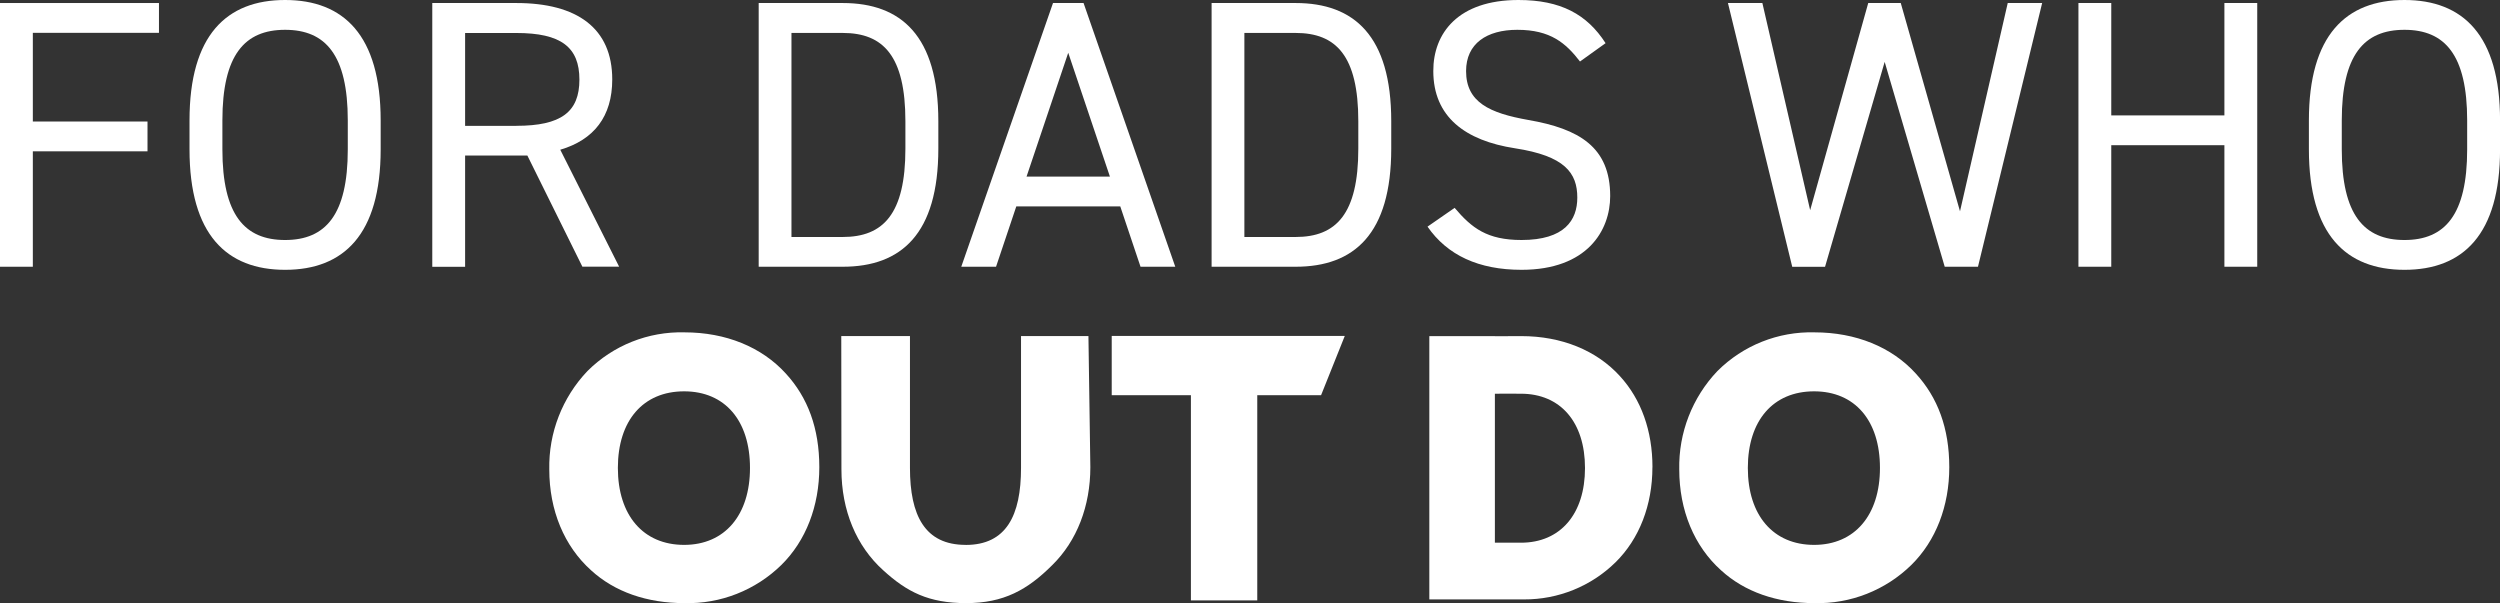
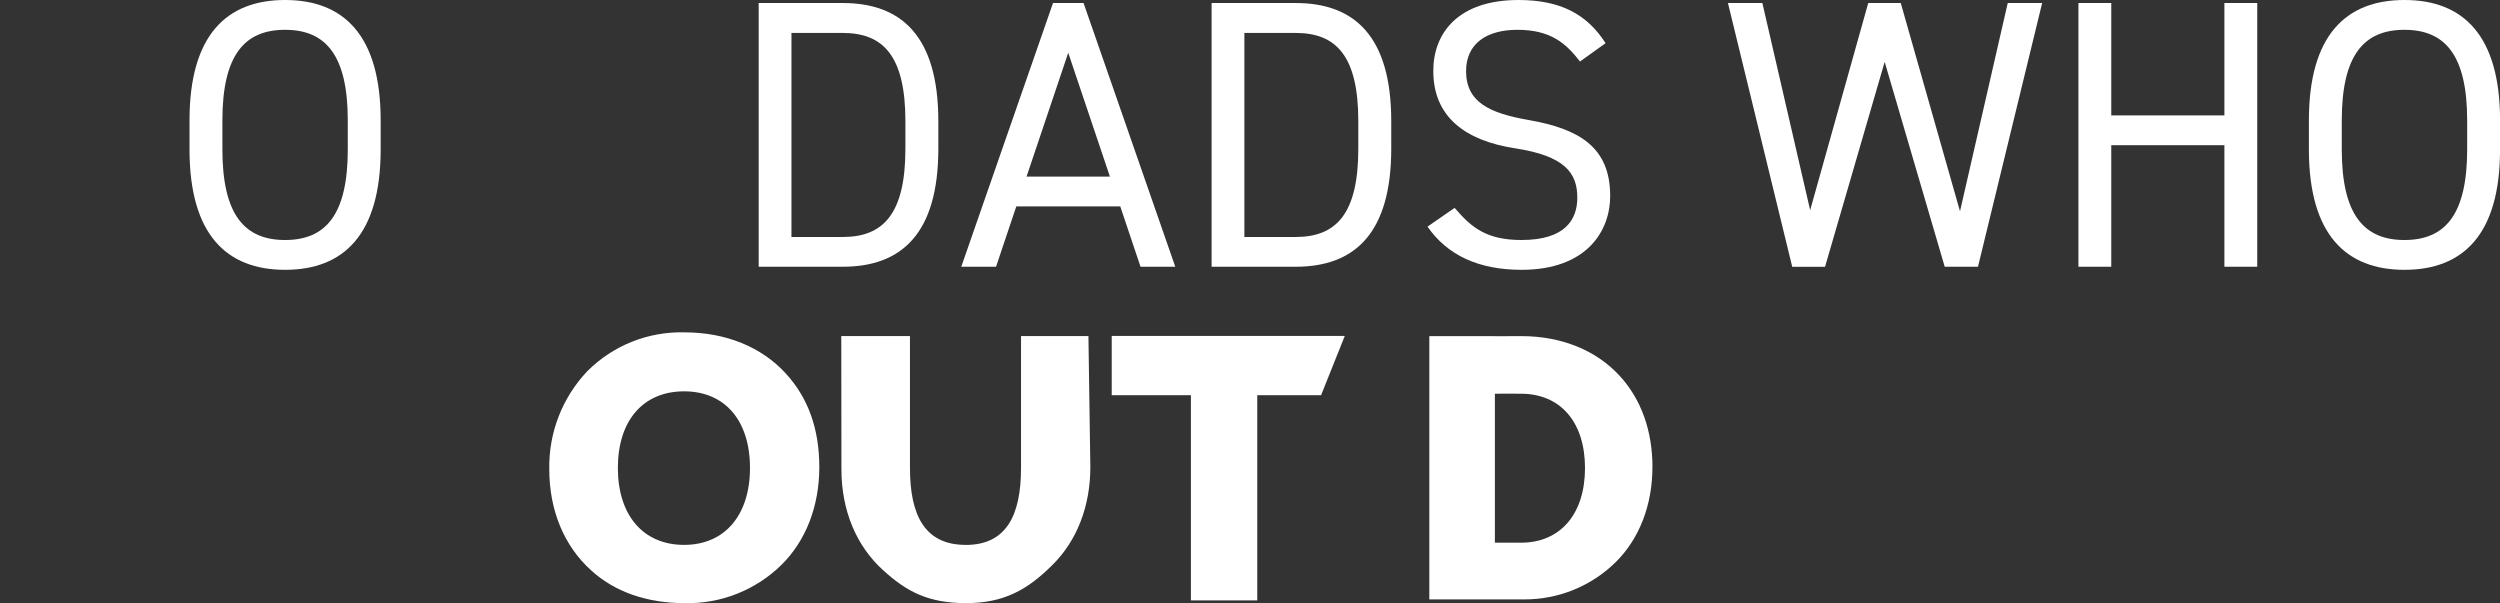
<svg xmlns="http://www.w3.org/2000/svg" id="Layer_2" data-name="Layer 2" viewBox="0 0 471.34 113.72">
  <rect x="0" y="0" width="471.34" height="113.72" fill="#333333" stroke="none" />
  <defs>
    <style>
      .cls-1 {
        fill: #fff;
      }
    </style>
  </defs>
  <g id="Layer_2-2" data-name="Layer 2">
    <g>
      <path id="Path_4566" data-name="Path 4566" class="cls-1" d="m128.98,102.73c-7.7,0-12.49-5.56-12.49-14.51s4.78-14.44,12.49-14.44,12.42,5.53,12.42,14.44-4.76,14.51-12.42,14.51m19.18-32.3c-4.55-5.01-11.33-7.77-19.11-7.77-6.84-.18-13.45,2.46-18.29,7.29-4.75,4.99-7.34,11.66-7.2,18.55,0,7.72,2.81,14.48,7.9,19.04,4.42,4.04,10.5,6.17,17.59,6.17,6.81.17,13.4-2.43,18.27-7.2,4.61-4.54,7.15-11.08,7.15-18.43s-2.18-13.15-6.31-17.65" />
      <path id="Path_4567" data-name="Path 4567" class="cls-1" d="m182.06,102.73c-7.7,0-10.5-5.56-10.5-14.51v-24.86h-12.95l.03,25.14c0,7.72,2.81,14.48,7.9,19.04,4.42,4.03,8.51,6.17,15.6,6.17s11.57-2.49,16.28-7.2c4.61-4.54,7.15-11.08,7.15-18.43l-.36-24.72h-12.71v24.87c0,8.95-2.77,14.51-10.43,14.51" />
      <path id="Path_4568" data-name="Path 4568" class="cls-1" d="m311.55,88.09c0-6.85-2.12-12.79-6.13-17.17-4.42-4.87-11.02-7.55-18.59-7.55-.33,0-4.65,0-4.98.02v-.02h-12.37v49.64h17.87c6.44.03,12.64-2.48,17.24-7,4.48-4.41,6.95-10.78,6.95-17.92m-24.79,14.22c-.32,0-4.61.01-4.91,0v-28.08c.3-.02,4.6,0,4.91,0,7.45,0,12.08,5.35,12.08,14.01s-4.63,14.08-12.08,14.08" />
      <path id="Path_4569" data-name="Path 4569" class="cls-1" d="m253.54,63.34h-43.94v11.17h14.93v38.69h12.51v-38.69h12.03l4.47-11.17h0Z" />
      <g>
-         <path id="Path_4565" data-name="Path 4565" class="cls-1" d="m342.02,102.73c-7.7,0-12.49-5.56-12.49-14.51s4.78-14.44,12.49-14.44,12.42,5.53,12.42,14.44-4.76,14.51-12.42,14.51m19.18-32.3c-4.54-5.01-11.33-7.77-19.11-7.77-6.84-.18-13.45,2.46-18.29,7.29-4.75,4.99-7.34,11.66-7.2,18.55,0,7.72,2.81,14.48,7.9,19.04,4.42,4.04,10.5,6.17,17.59,6.17,6.81.17,13.4-2.43,18.27-7.2,4.61-4.54,7.15-11.08,7.15-18.43s-2.18-13.15-6.31-17.65" />
        <g>
-           <path class="cls-1" d="m29.97.57v5.62H6.19v16.72h21.62v5.62H6.19v21.76H0V.57h29.97Z" />
          <path class="cls-1" d="m53.75,50.87c-11.02,0-18.02-6.63-18.02-22.7v-5.47c0-16.07,6.99-22.7,18.02-22.7s18.02,6.63,18.02,22.7v5.47c0,16.07-6.99,22.7-18.02,22.7Zm-11.82-22.7c0,12.32,4.18,17.08,11.82,17.08s11.82-4.75,11.82-17.08v-5.47c0-12.32-4.18-17.08-11.82-17.08s-11.82,4.75-11.82,17.08c0,0,0,5.47,0,5.47Z" />
-           <path class="cls-1" d="m109.81,50.3l-10.38-20.97h-11.74v20.97h-6.19V.57h15.85c11.46,0,18.08,4.75,18.08,14.41,0,6.99-3.46,11.38-9.8,13.25l11.1,22.05h-6.92Zm-12.46-26.58c8.43,0,11.89-2.59,11.89-8.71s-3.46-8.79-11.89-8.79h-9.66v17.51h9.66Z" />
          <path class="cls-1" d="m143.04,50.3V.57h15.85c11.02,0,18.02,6.19,18.02,22.27v5.19c0,16.07-6.99,22.26-18.02,22.26,0,0-15.85,0-15.85,0Zm27.66-22.26v-5.19c0-12.32-4.18-16.64-11.82-16.64h-9.66v38.47h9.66c7.63,0,11.82-4.32,11.82-16.64Z" />
          <path class="cls-1" d="m181.23,50.3L198.53.57h5.76l17.29,49.72h-6.55l-3.82-11.38h-19.6l-3.82,11.38h-6.56Zm12.32-17h15.71l-7.86-23.35-7.86,23.35h.01Z" />
          <path class="cls-1" d="m228.43,50.3V.57h15.85c11.02,0,18.02,6.19,18.02,22.27v5.19c0,16.07-6.99,22.26-18.02,22.26,0,0-15.85,0-15.85,0Zm27.66-22.26v-5.19c0-12.32-4.18-16.64-11.82-16.64h-9.66v38.47h9.66c7.63,0,11.82-4.32,11.82-16.64Z" />
          <path class="cls-1" d="m297.89,11.6c-2.67-3.46-5.55-5.98-11.82-5.98-5.76,0-9.66,2.59-9.66,7.78,0,5.91,4.47,7.93,11.74,9.22,9.58,1.66,15.43,5.11,15.43,14.34,0,6.49-4.32,13.91-16.72,13.91-8.07,0-13.98-2.74-17.72-8.14l5.11-3.54c3.24,3.82,6.13,6.06,12.61,6.06,8.14,0,10.52-3.75,10.52-7.99,0-4.68-2.38-7.86-11.74-9.3s-15.41-5.91-15.41-14.56C270.21,6.26,274.9,0,286.28,0,294.21,0,299.19,2.67,302.71,8.14l-4.83,3.46h.01Z" />
          <path class="cls-1" d="m344.09,50.3h-6.19L325.78.57h6.49l9.01,39.06L352.23.57h6.13l11.17,39.27L378.53.57h6.49l-12.1,49.72h-6.27l-11.32-38.62-11.24,38.62Z" />
          <path class="cls-1" d="m398.05,21.76h21.33V.57h6.19v49.72h-6.19v-22.91h-21.33v22.91h-6.19V.57h6.19v21.19Z" />
          <path class="cls-1" d="m453.33,50.87c-11.02,0-18.02-6.63-18.02-22.7v-5.47c0-16.07,6.99-22.7,18.02-22.7s18.02,6.63,18.02,22.7v5.47c0,16.07-6.99,22.7-18.02,22.7Zm-11.82-22.7c0,12.32,4.18,17.08,11.82,17.08s11.82-4.75,11.82-17.08v-5.47c0-12.32-4.18-17.08-11.82-17.08s-11.82,4.75-11.82,17.08c0,0,0,5.47,0,5.47Z" />
        </g>
      </g>
    </g>
  </g>
</svg>